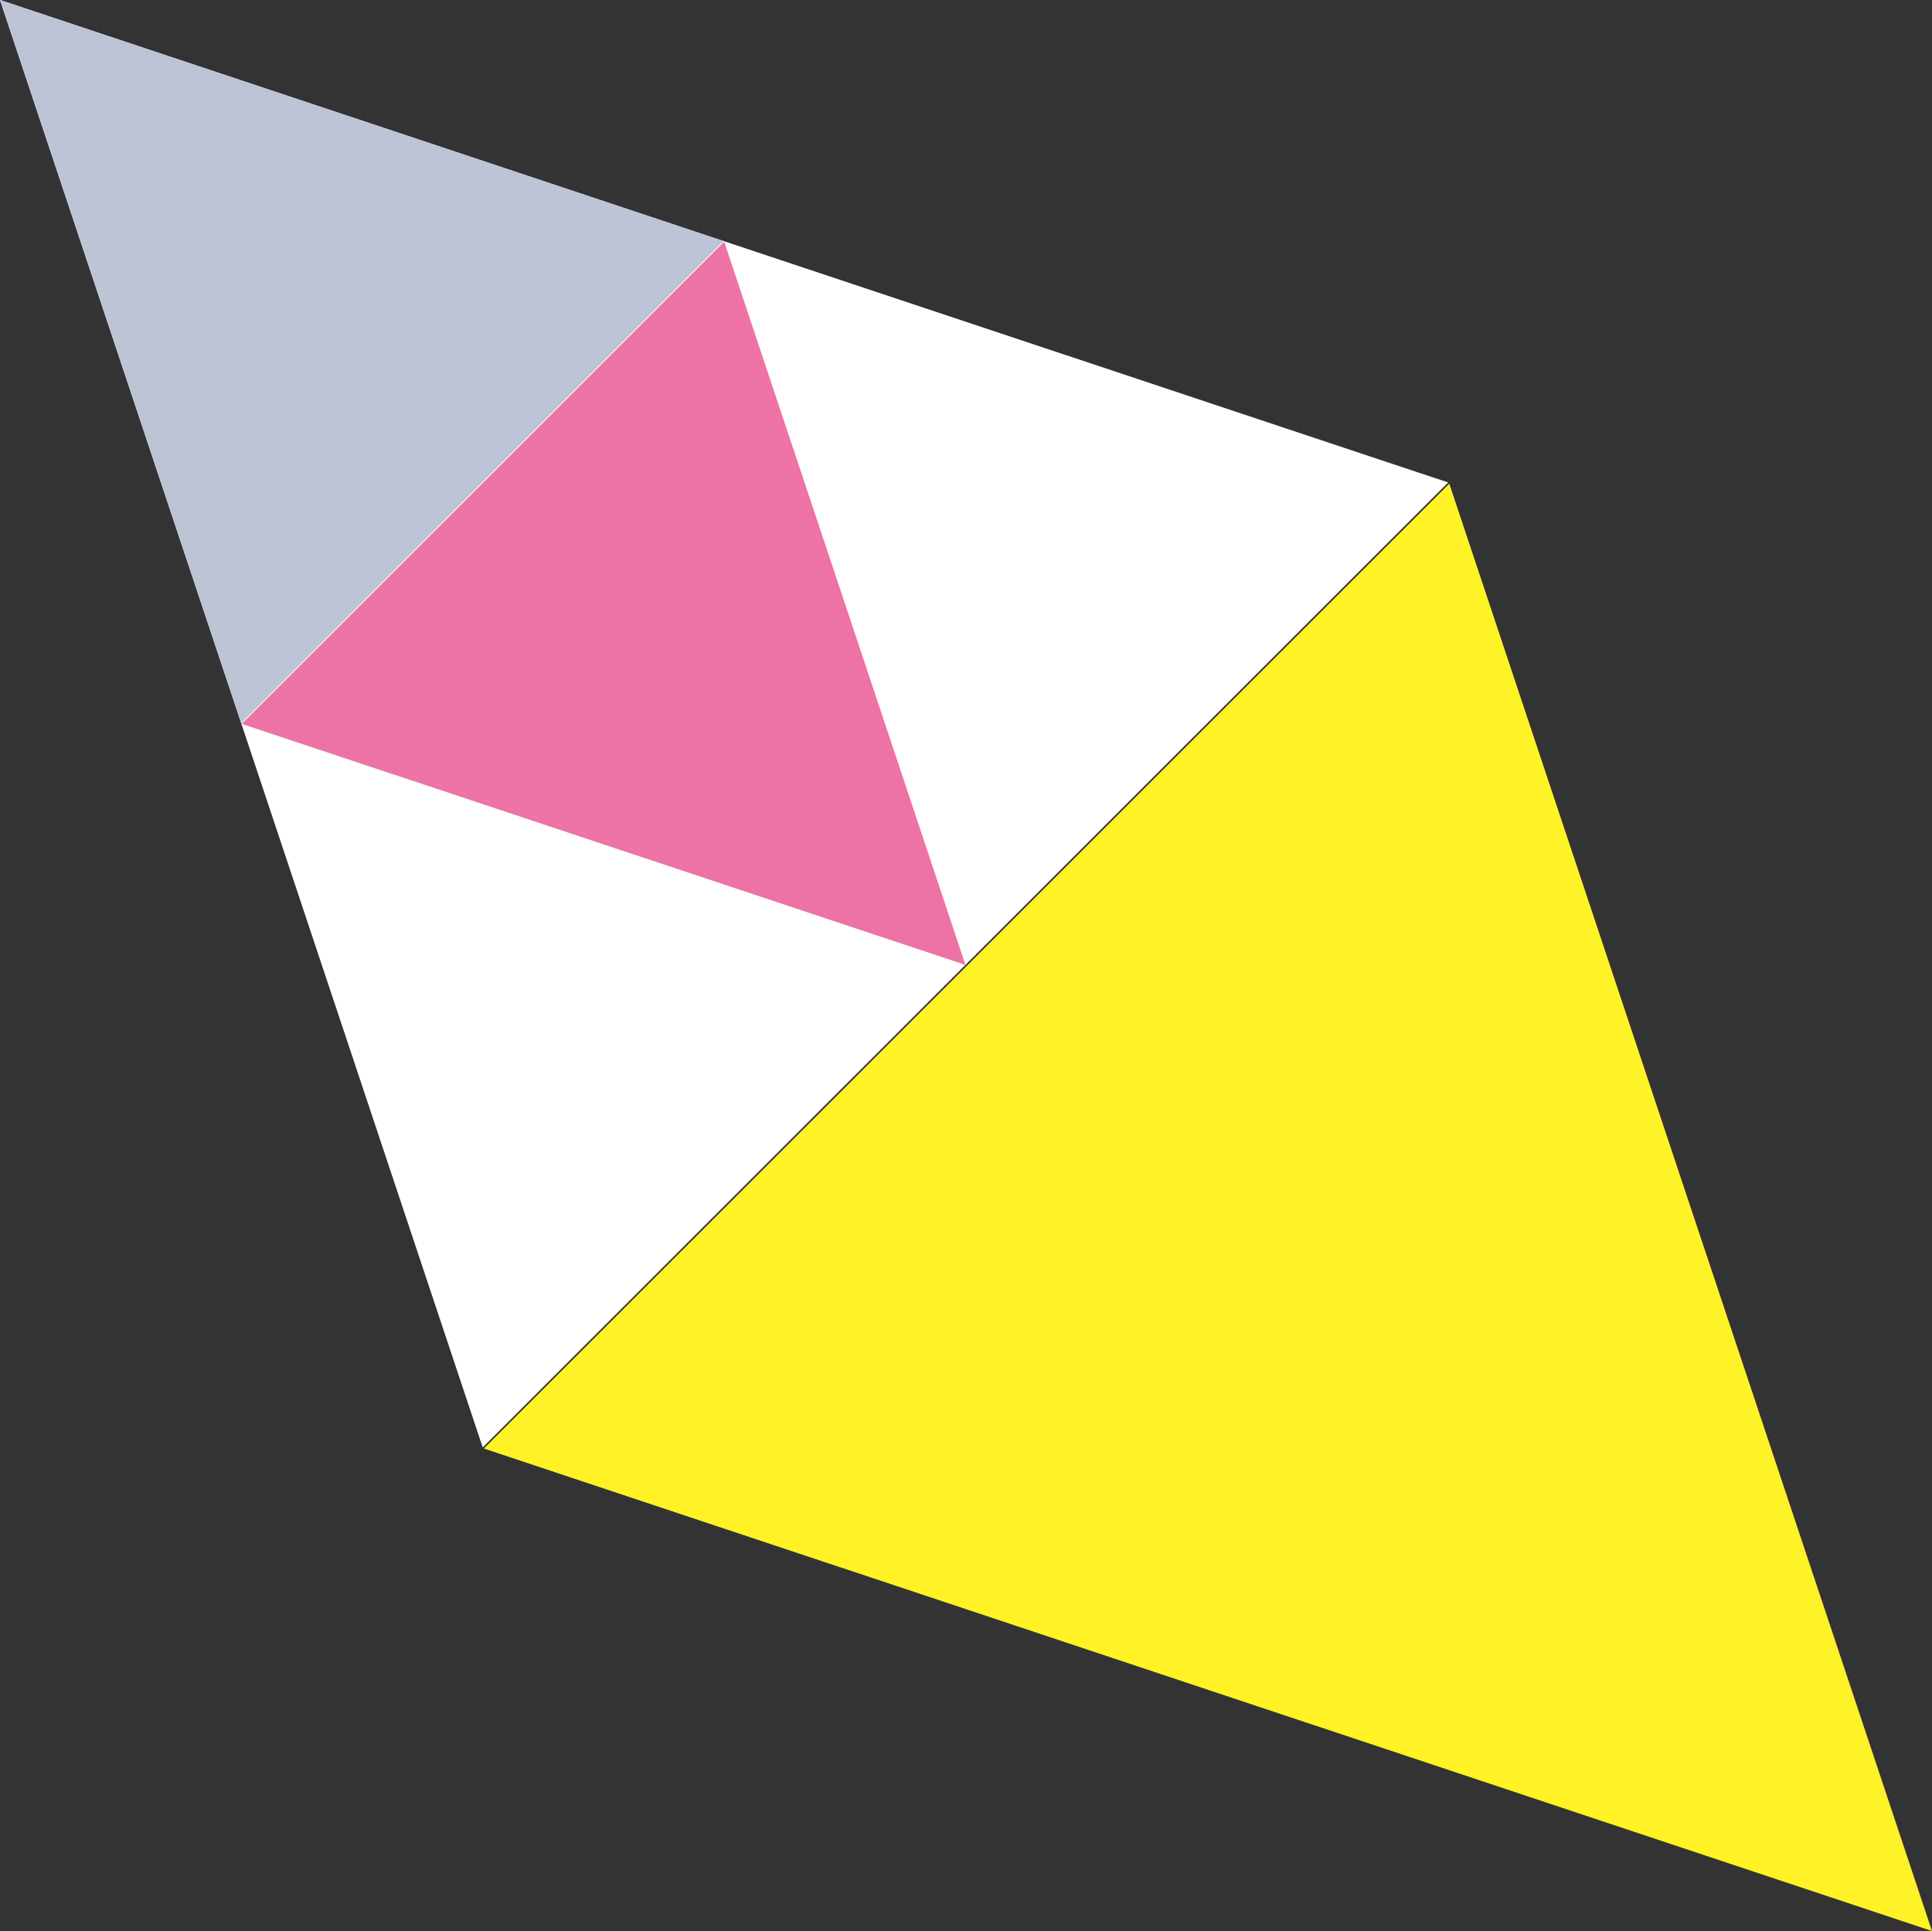
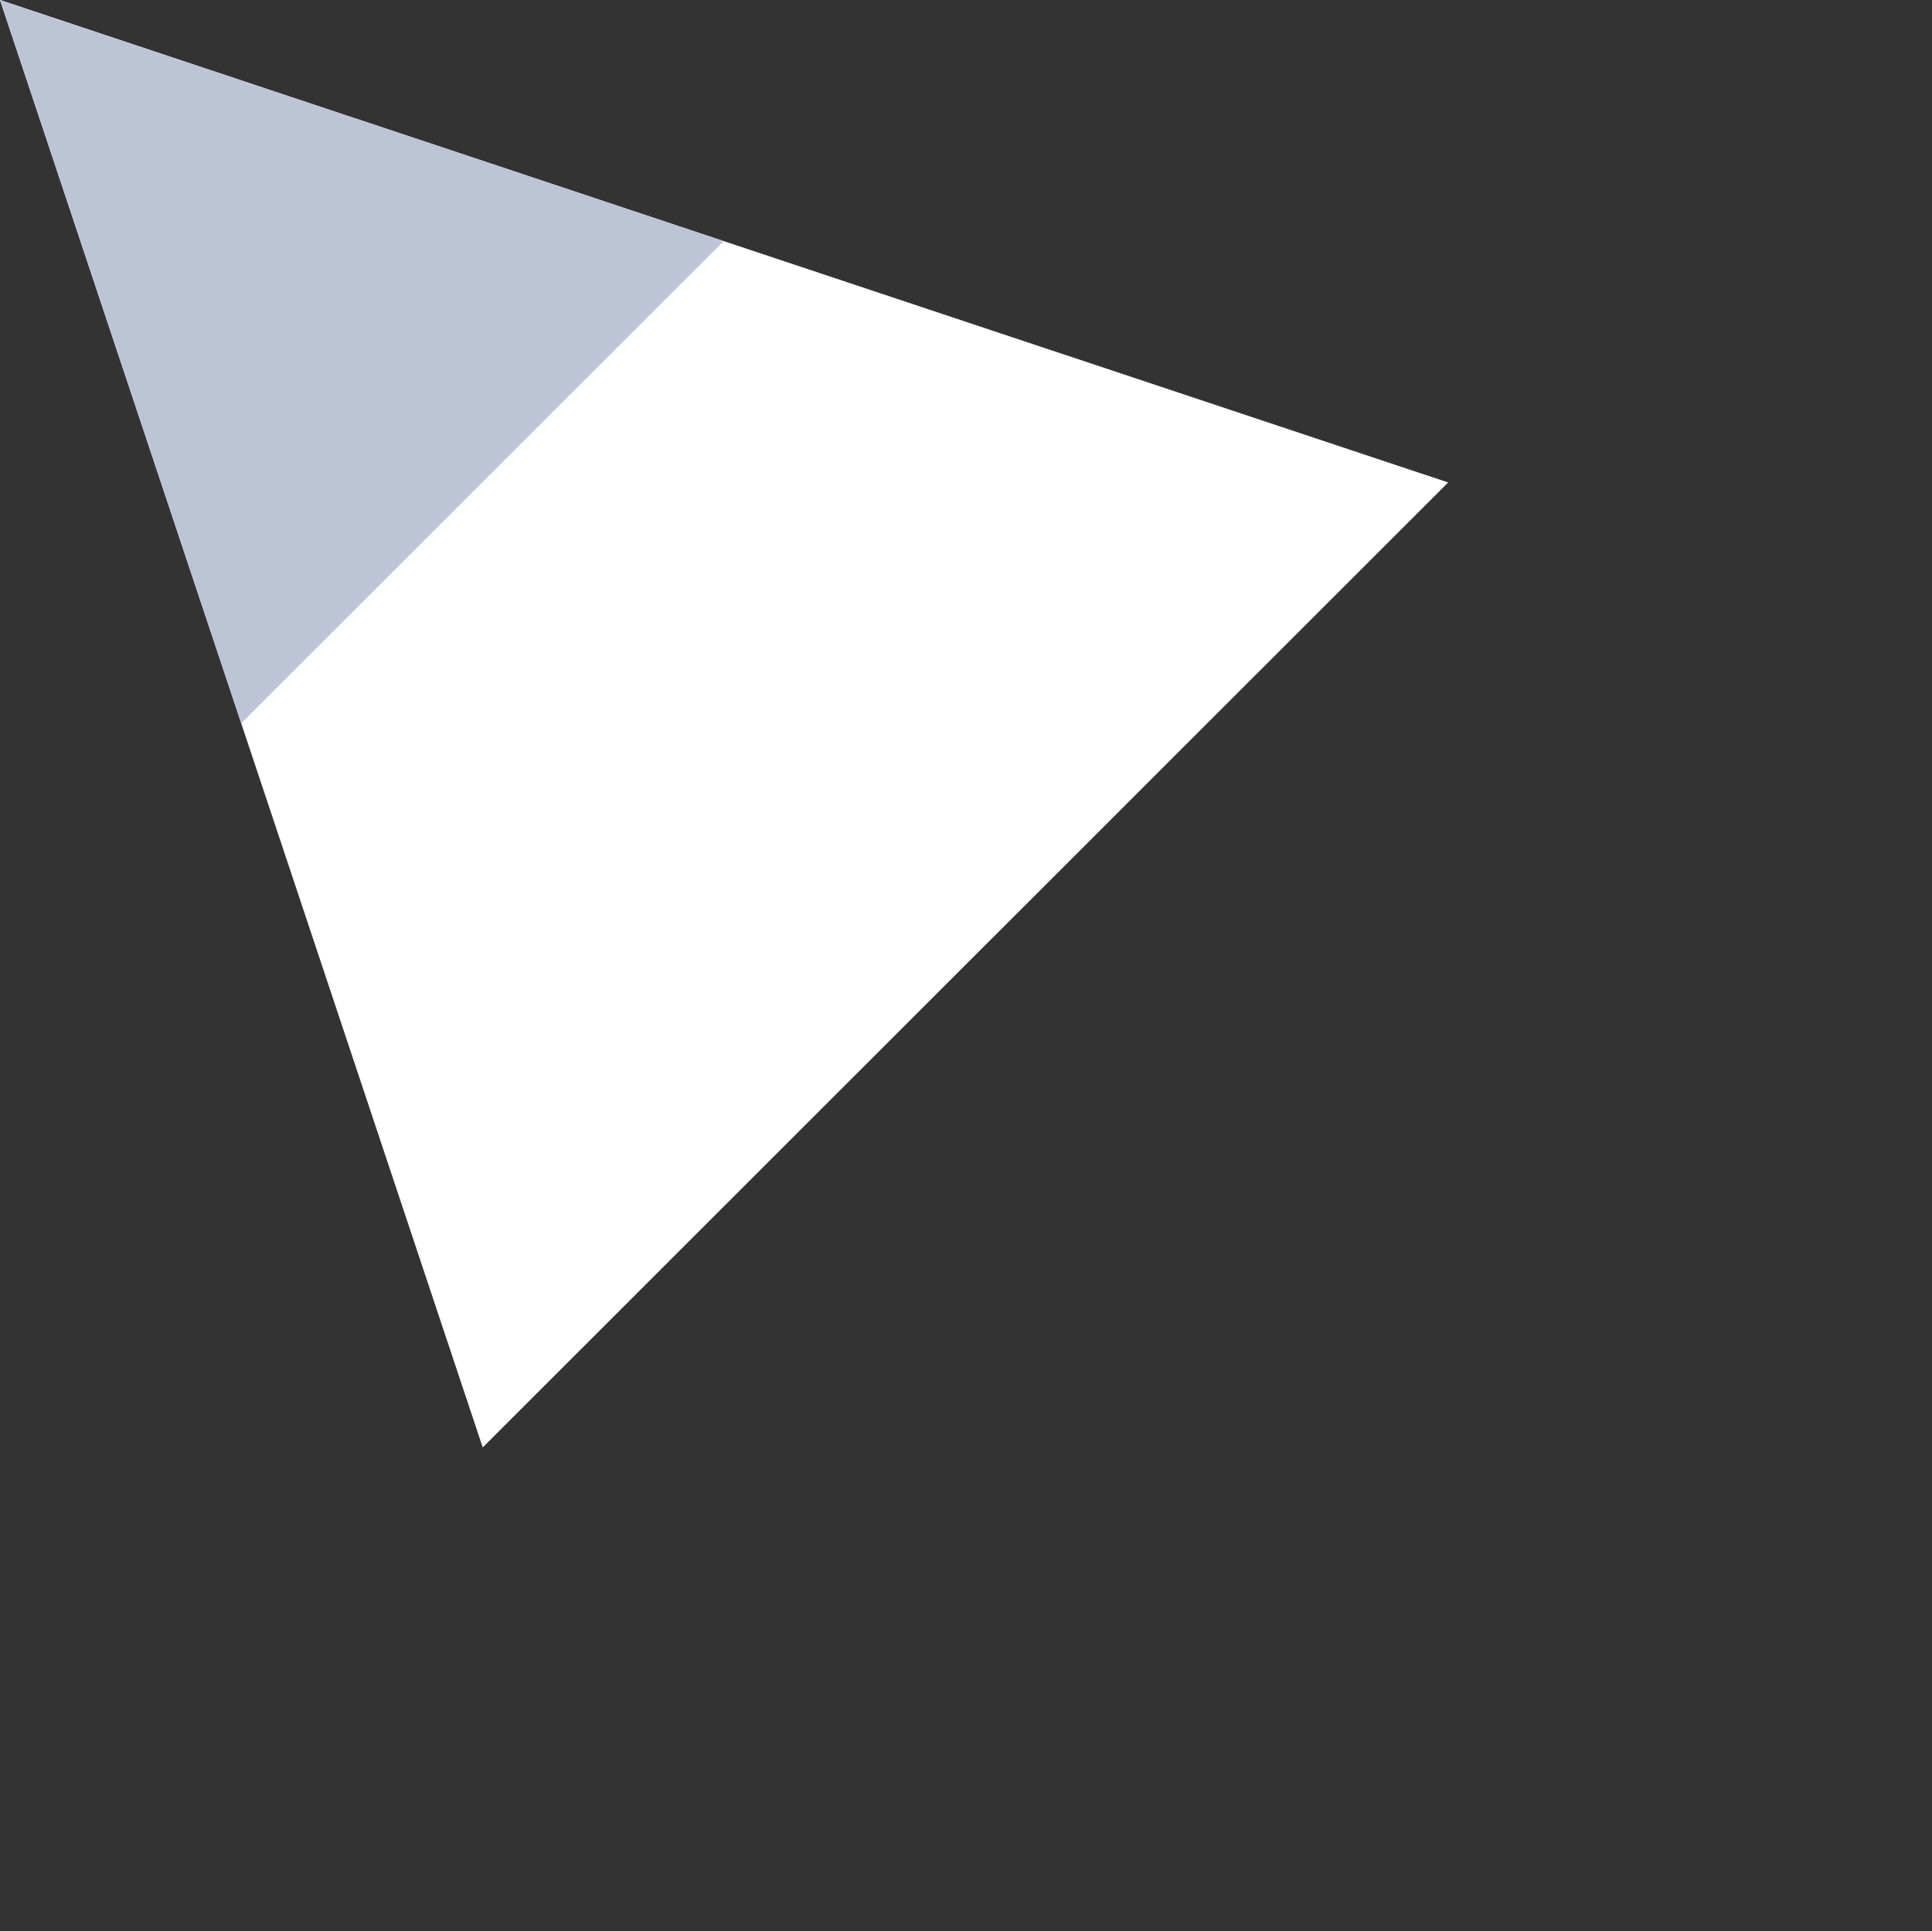
<svg xmlns="http://www.w3.org/2000/svg" id="b" width="36.673" height="36.659" viewBox="0 0 36.673 36.659">
  <rect x="0" y="0" width="36.673" height="36.659" fill="#333333" stroke="none" />
  <defs>
    <style>.d{fill:#fff;}.e{fill:#fff226;}.f{fill:#ec73a3;}.g{fill:#bcc4d5;}</style>
  </defs>
  <g id="c">
-     <polygon class="e" points="36.673 36.659 27.51 9.181 9.184 27.499 36.673 36.659" />
    <polygon class="d" points="0 0 27.489 9.159 9.163 27.478 0 0" />
-     <polygon class="f" points="18.326 18.318 13.747 4.588 4.589 13.742 18.326 18.318" />
    <polygon class="g" points="0 0 13.736 4.577 4.579 13.731 0 0" />
  </g>
</svg>